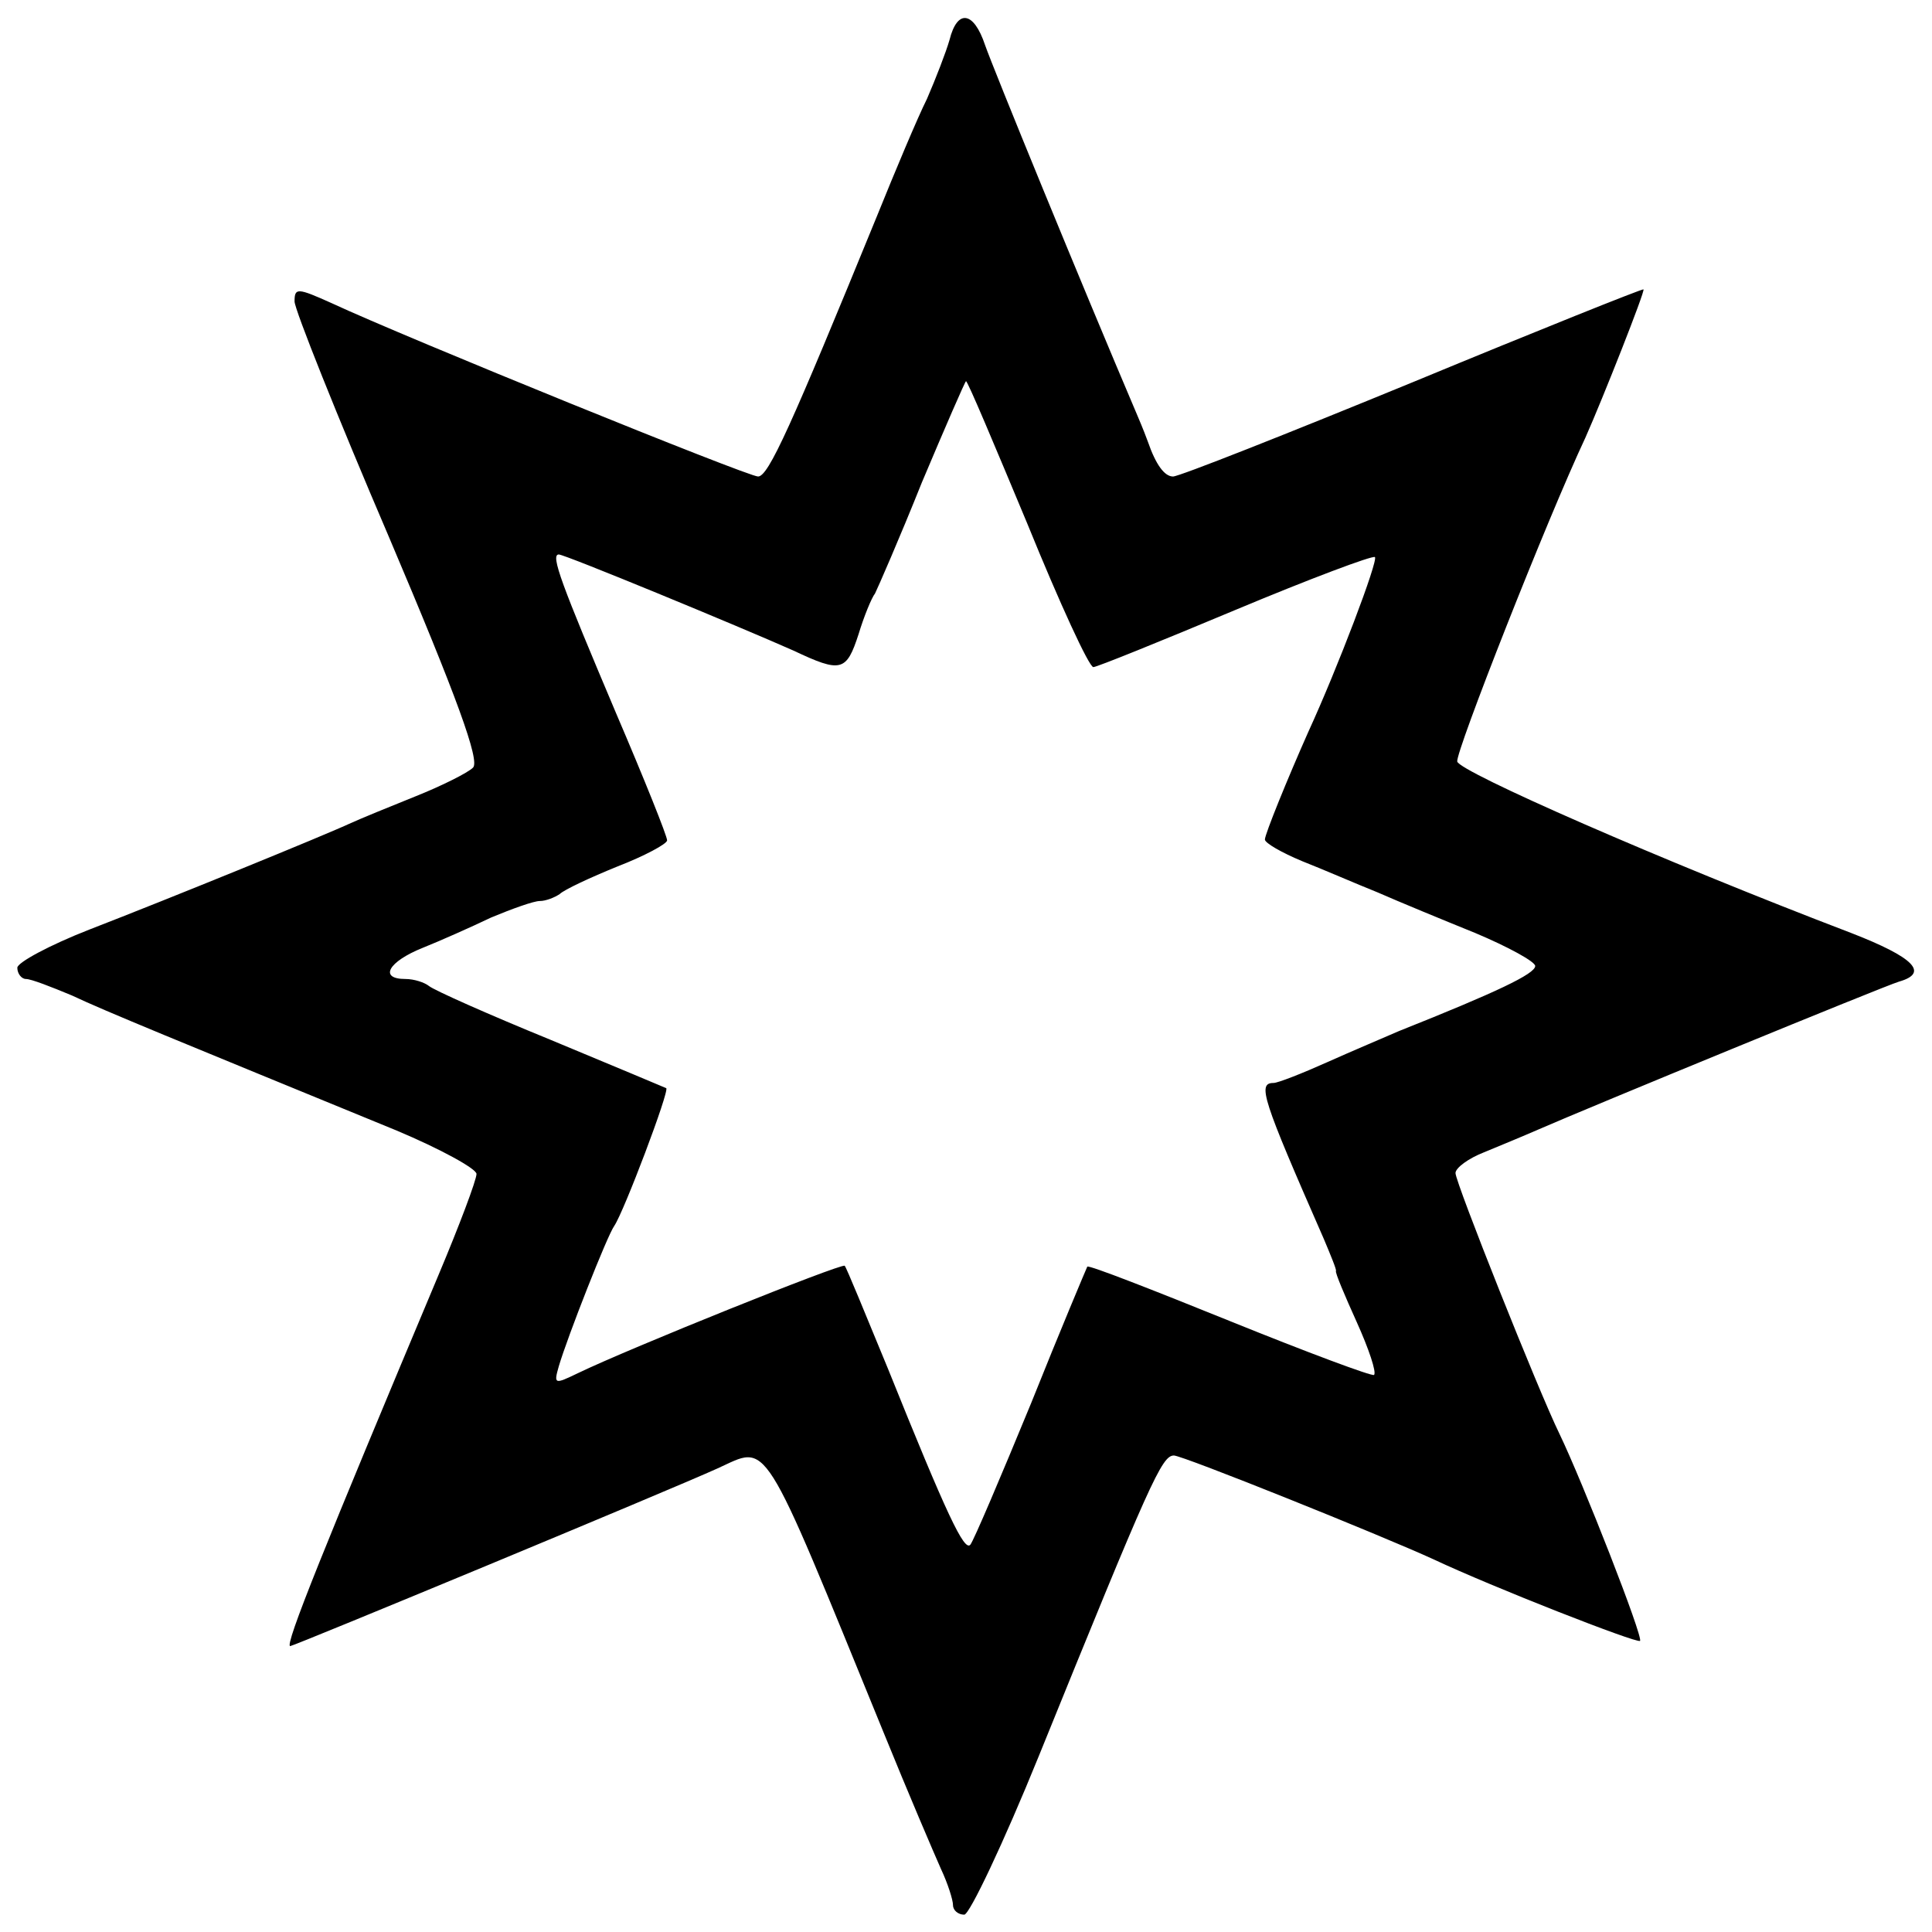
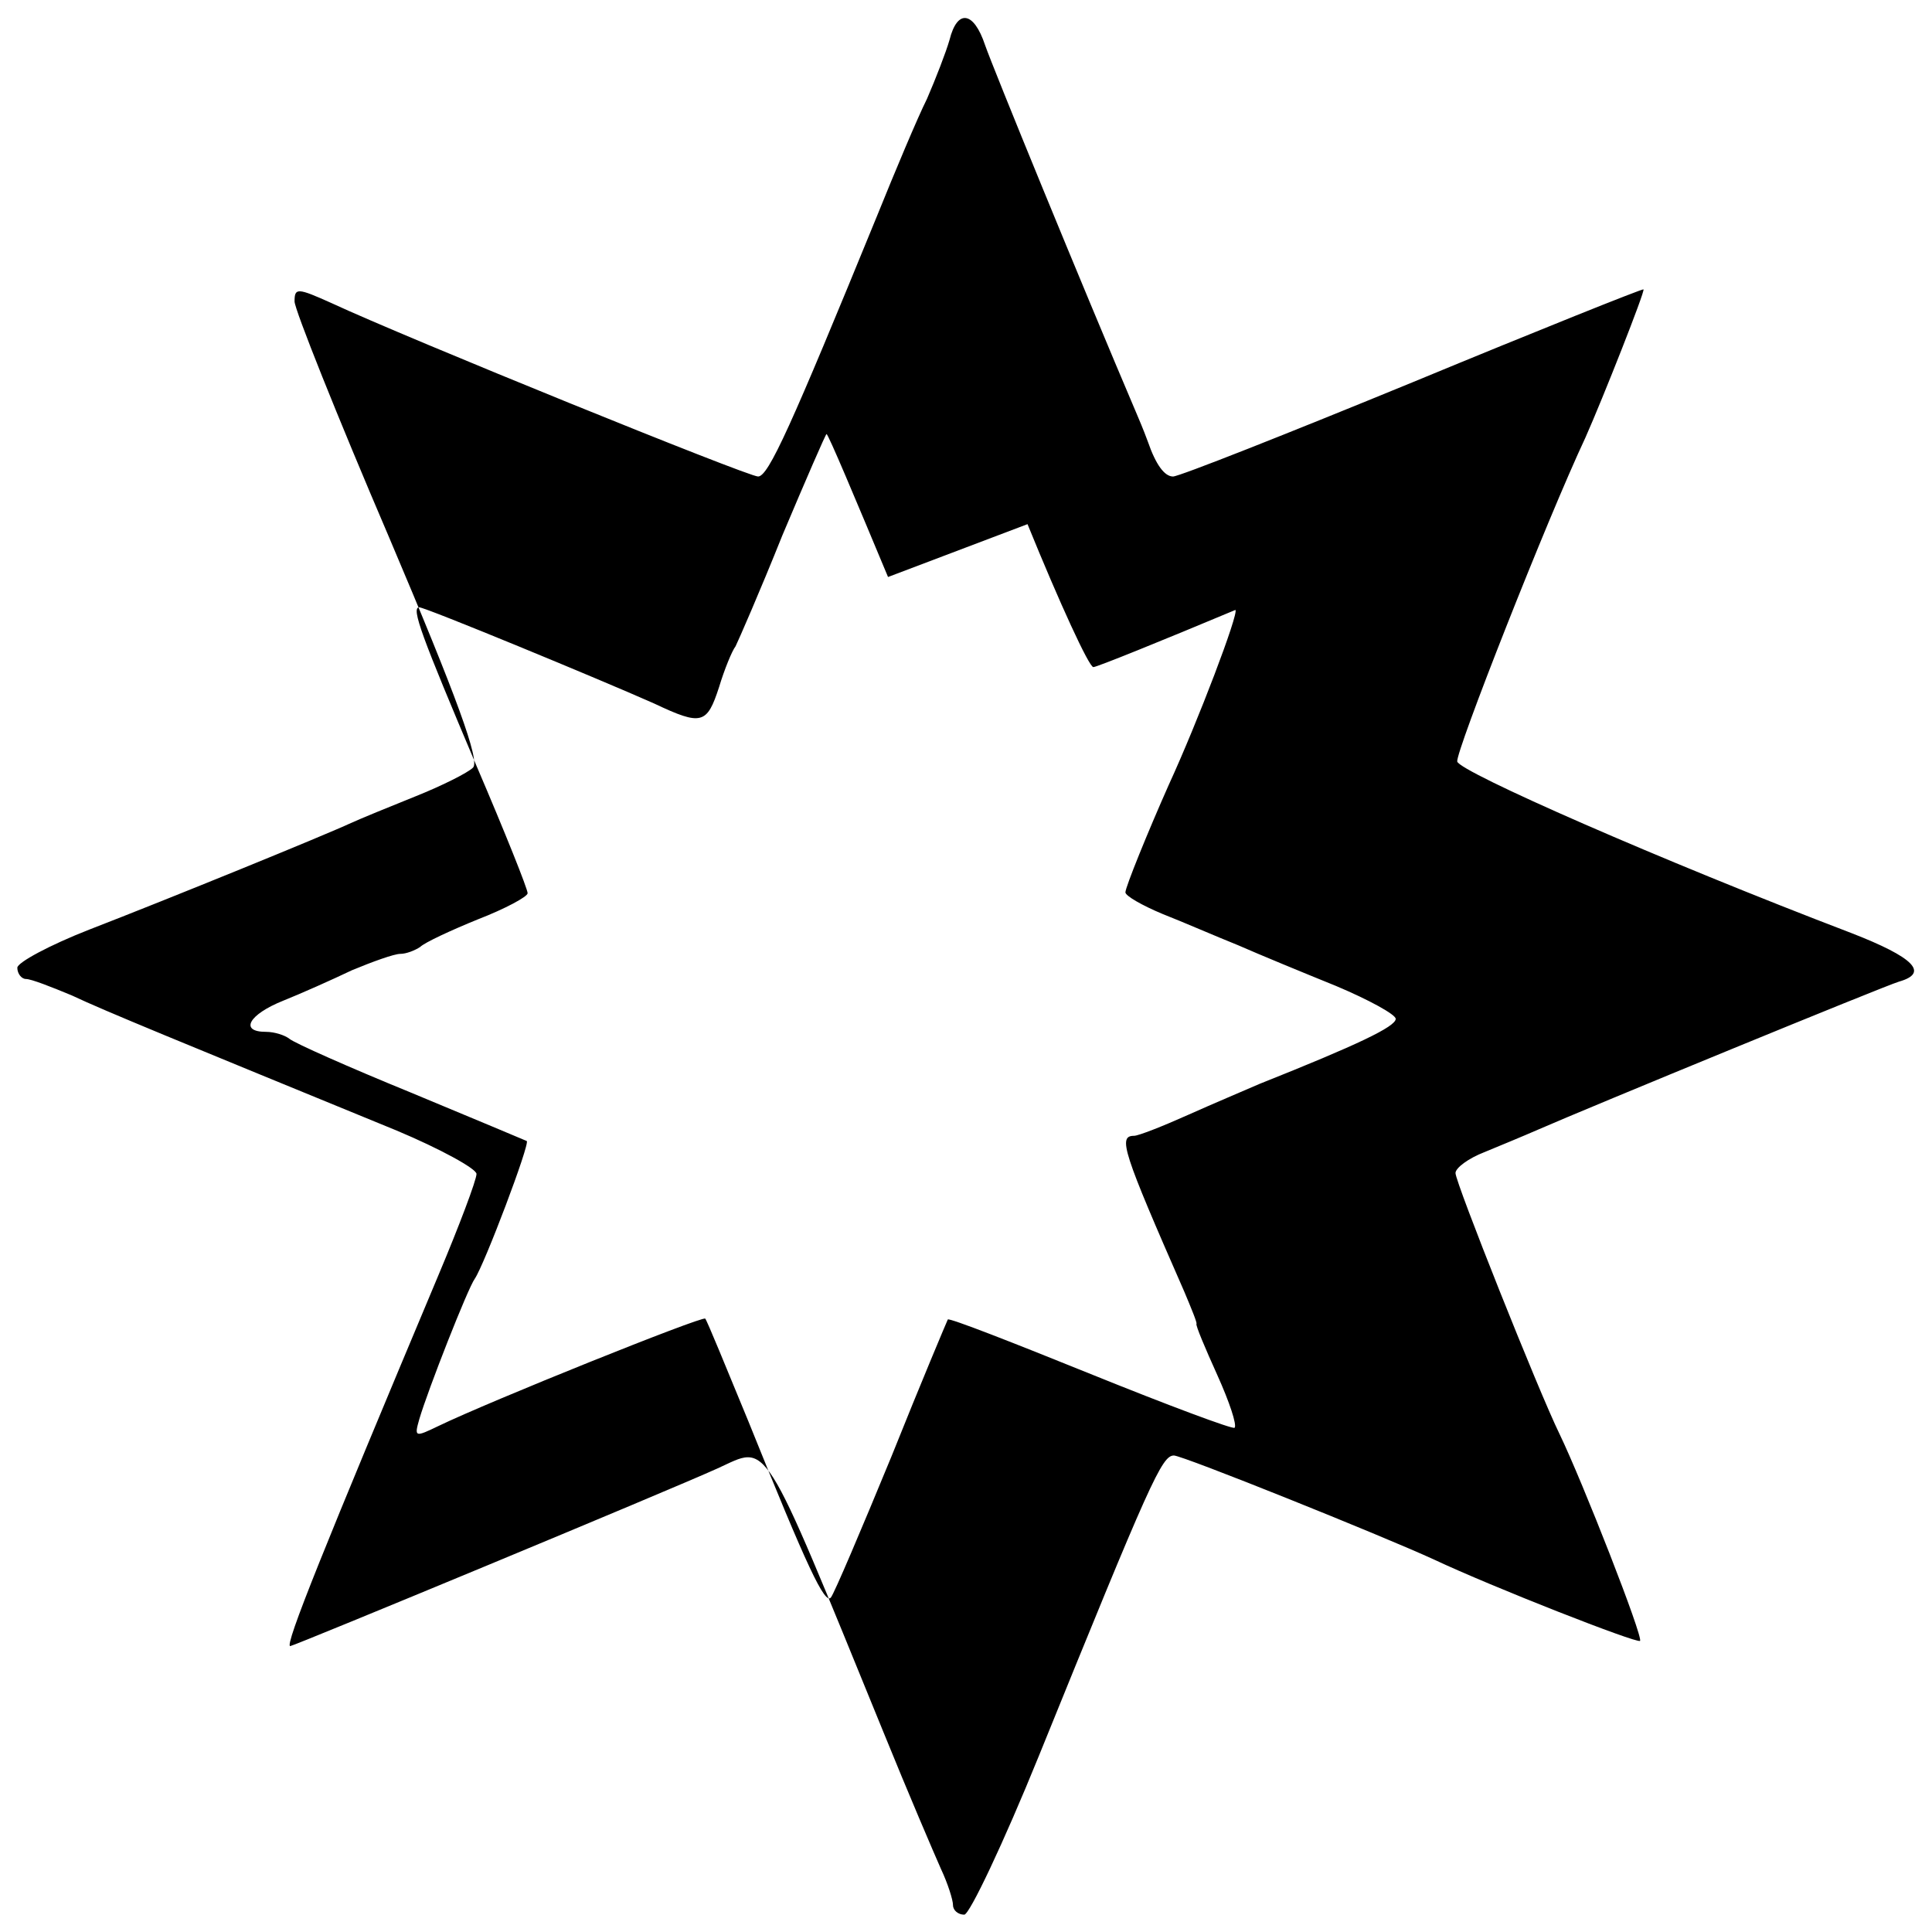
<svg xmlns="http://www.w3.org/2000/svg" version="1.0" width="223pt" height="223pt" viewBox="0 0 223 223">
  <g transform="translate(0,223) scale(0.1,-0.1)" fill="#000" stroke="none">
-     <path d="M1096 2184c-4-14-16-45-26-68-11-22-37-84-58-136-99-242-125-3e2-137-3e2s-406 160-492 2e2c-40 18-43 18-43 2 0-9 49-132 109-272 79-186 105-258 97-266-6-6-36-21-66-33s-64-26-75-31c-30-14-209-87-302-123-46-18-83-38-83-44 0-7 5-13 10-13 6 0 29-9 53-19 38-18 124-53 375-156 50-21 92-44 92-50 0-7-20-60-44-117-131-312-178-428-171-428 4 0 438 180 493 205 60 27 49 45 192-305 28-69 58-139 66-157 8-17 14-36 14-42s6-11 13-11c6 0 45 82 86 183 129 318 142 347 156 347 10 0 239-92 3e2-120 68-32 234-97 238-94 4 4-66 183-93 239-24 49-120 290-120 301 0 6 15 17 33 24 17 7 46 19 62 26 57 25 4e2 166 417 171 35 10 17 28-55 56-220 84-452 186-455 198-2 11 103 278 148 374 20 45 69 169 67 171-1 1-121-47-266-107-146-60-270-109-277-109-10 0-20 14-29 40-1 3-6 16-12 30-66 155-167 402-176 428-13 39-32 42-41 6zm90-559c37-91 71-165 76-165 4 0 78 30 164 66s158 63 161 61c4-4-43-128-77-202-24-54-50-118-50-124 0-4 19-15 43-25 23-9 62-26 87-36 25-11 76-32 113-47 38-16 69-33 69-38 0-9-44-30-157-75-16-7-54-23-83-36s-57-24-62-24c-19 0-13-18 58-180 8-19 15-36 14-37-1-2 10-28 24-59s23-58 20-61c-2-2-77 26-166 62s-163 65-165 63c-1-2-31-73-65-158-35-85-66-158-70-163-7-8-27 34-95 203-26 63-48 117-50 119-4 3-248-95-308-124-27-13-28-13-22 8 10 34 56 151 64 162 11 16 64 156 60 159-2 1-62 26-134 56-71 29-134 57-140 62-5 4-17 8-27 8-31 0-20 20 20 36 20 8 56 24 79 35 24 10 49 19 56 19s17 4 23 8c5 5 35 19 67 32 31 12 57 26 57 30 0 5-26 70-59 147-63 149-76 183-66 183 7 0 208-83 271-111 55-26 61-24 75 19 6 20 15 42 19 47 3 6 28 63 54 128 27 64 50 117 51 117 2 0 33-74 71-165z" />
+     <path d="M1096 2184c-4-14-16-45-26-68-11-22-37-84-58-136-99-242-125-3e2-137-3e2s-406 160-492 2e2c-40 18-43 18-43 2 0-9 49-132 109-272 79-186 105-258 97-266-6-6-36-21-66-33s-64-26-75-31c-30-14-209-87-302-123-46-18-83-38-83-44 0-7 5-13 10-13 6 0 29-9 53-19 38-18 124-53 375-156 50-21 92-44 92-50 0-7-20-60-44-117-131-312-178-428-171-428 4 0 438 180 493 205 60 27 49 45 192-305 28-69 58-139 66-157 8-17 14-36 14-42s6-11 13-11c6 0 45 82 86 183 129 318 142 347 156 347 10 0 239-92 3e2-120 68-32 234-97 238-94 4 4-66 183-93 239-24 49-120 290-120 301 0 6 15 17 33 24 17 7 46 19 62 26 57 25 4e2 166 417 171 35 10 17 28-55 56-220 84-452 186-455 198-2 11 103 278 148 374 20 45 69 169 67 171-1 1-121-47-266-107-146-60-270-109-277-109-10 0-20 14-29 40-1 3-6 16-12 30-66 155-167 402-176 428-13 39-32 42-41 6zm90-559c37-91 71-165 76-165 4 0 78 30 164 66c4-4-43-128-77-202-24-54-50-118-50-124 0-4 19-15 43-25 23-9 62-26 87-36 25-11 76-32 113-47 38-16 69-33 69-38 0-9-44-30-157-75-16-7-54-23-83-36s-57-24-62-24c-19 0-13-18 58-180 8-19 15-36 14-37-1-2 10-28 24-59s23-58 20-61c-2-2-77 26-166 62s-163 65-165 63c-1-2-31-73-65-158-35-85-66-158-70-163-7-8-27 34-95 203-26 63-48 117-50 119-4 3-248-95-308-124-27-13-28-13-22 8 10 34 56 151 64 162 11 16 64 156 60 159-2 1-62 26-134 56-71 29-134 57-140 62-5 4-17 8-27 8-31 0-20 20 20 36 20 8 56 24 79 35 24 10 49 19 56 19s17 4 23 8c5 5 35 19 67 32 31 12 57 26 57 30 0 5-26 70-59 147-63 149-76 183-66 183 7 0 208-83 271-111 55-26 61-24 75 19 6 20 15 42 19 47 3 6 28 63 54 128 27 64 50 117 51 117 2 0 33-74 71-165z" />
  </g>
</svg>